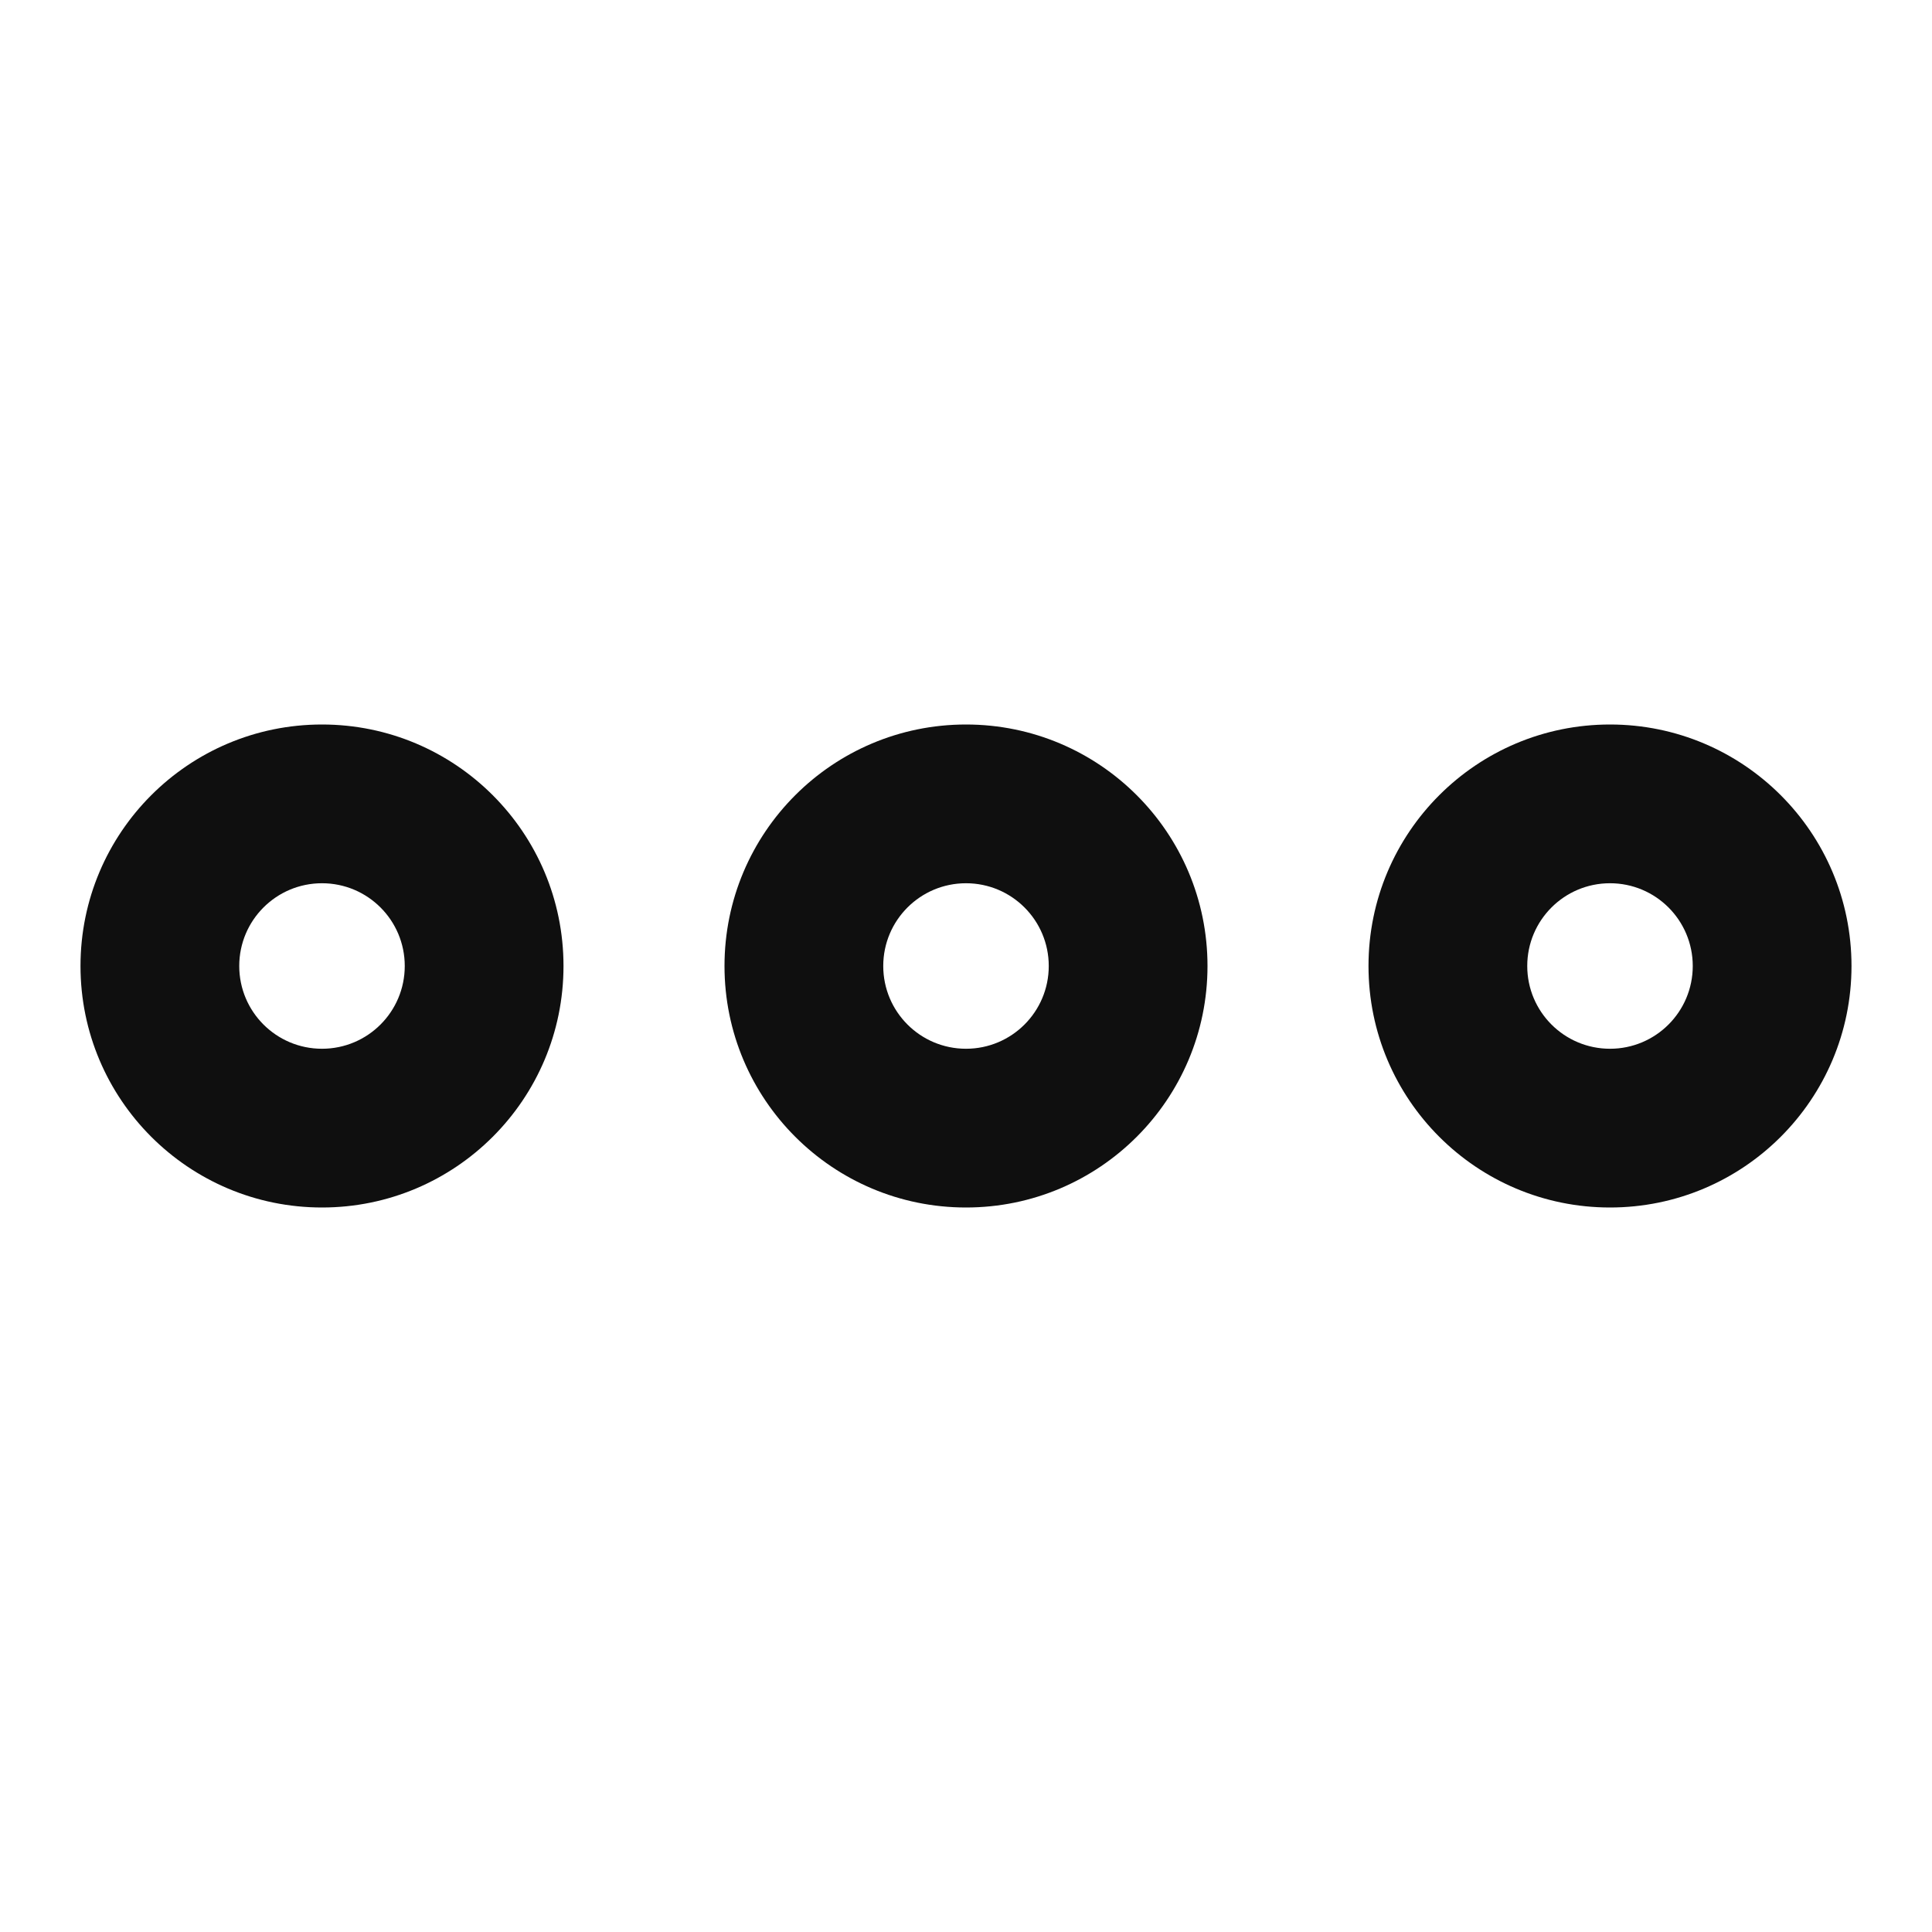
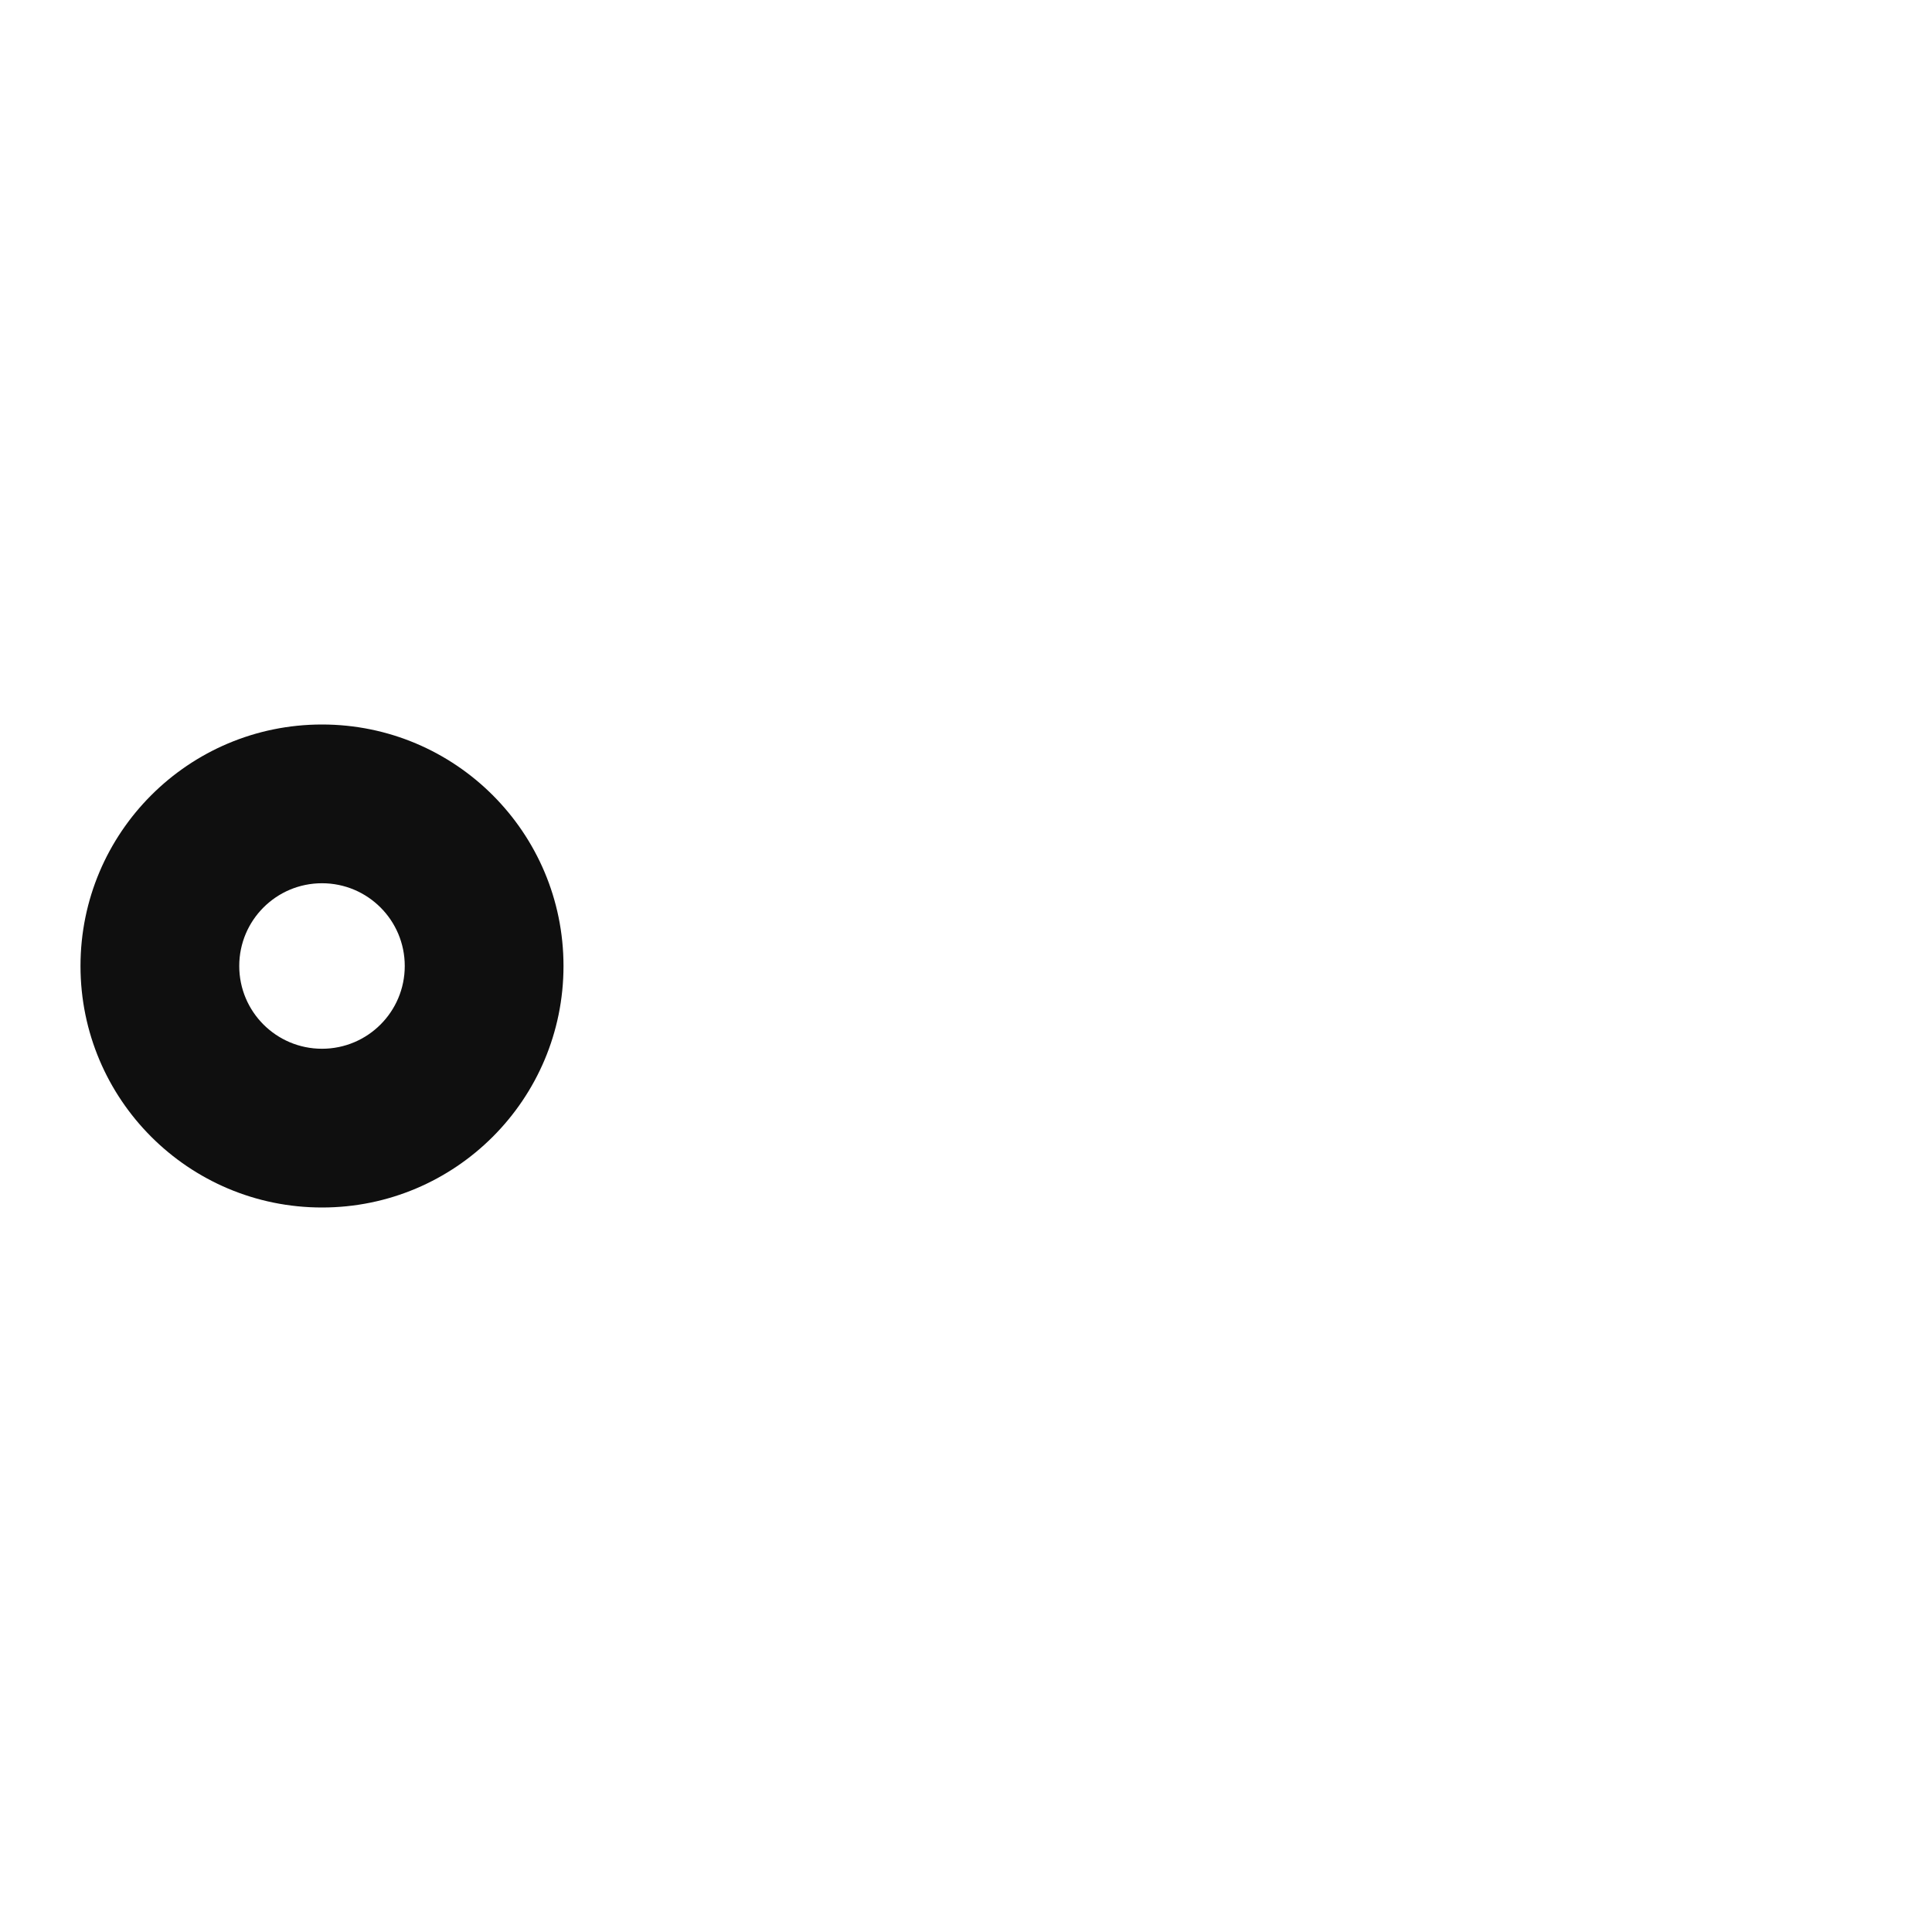
<svg xmlns="http://www.w3.org/2000/svg" width="800px" height="800px" viewBox="0 0 24 24" fill="none">
  <path d="M7 12C7 13.657 5.657 15 4 15C2.343 15 1 13.657 1 12C1 10.343 2.343 9 4 9C5.657 9 7 10.343 7 12ZM2.972 12C2.972 12.568 3.432 13.028 4 13.028C4.568 13.028 5.028 12.568 5.028 12C5.028 11.432 4.568 10.972 4 10.972C3.432 10.972 2.972 11.432 2.972 12Z" fill="#0F0F0F" />
-   <path d="M15 12C15 13.657 13.657 15 12 15C10.343 15 9 13.657 9 12C9 10.343 10.343 9 12 9C13.657 9 15 10.343 15 12ZM10.972 12C10.972 12.568 11.432 13.028 12 13.028C12.568 13.028 13.028 12.568 13.028 12C13.028 11.432 12.568 10.972 12 10.972C11.432 10.972 10.972 11.432 10.972 12Z" fill="#0F0F0F" />
-   <path d="M23 12C23 13.657 21.657 15 20 15C18.343 15 17 13.657 17 12C17 10.343 18.343 9 20 9C21.657 9 23 10.343 23 12ZM18.972 12C18.972 12.568 19.432 13.028 20 13.028C20.568 13.028 21.028 12.568 21.028 12C21.028 11.432 20.568 10.972 20 10.972C19.432 10.972 18.972 11.432 18.972 12Z" fill="#0F0F0F" />
</svg>